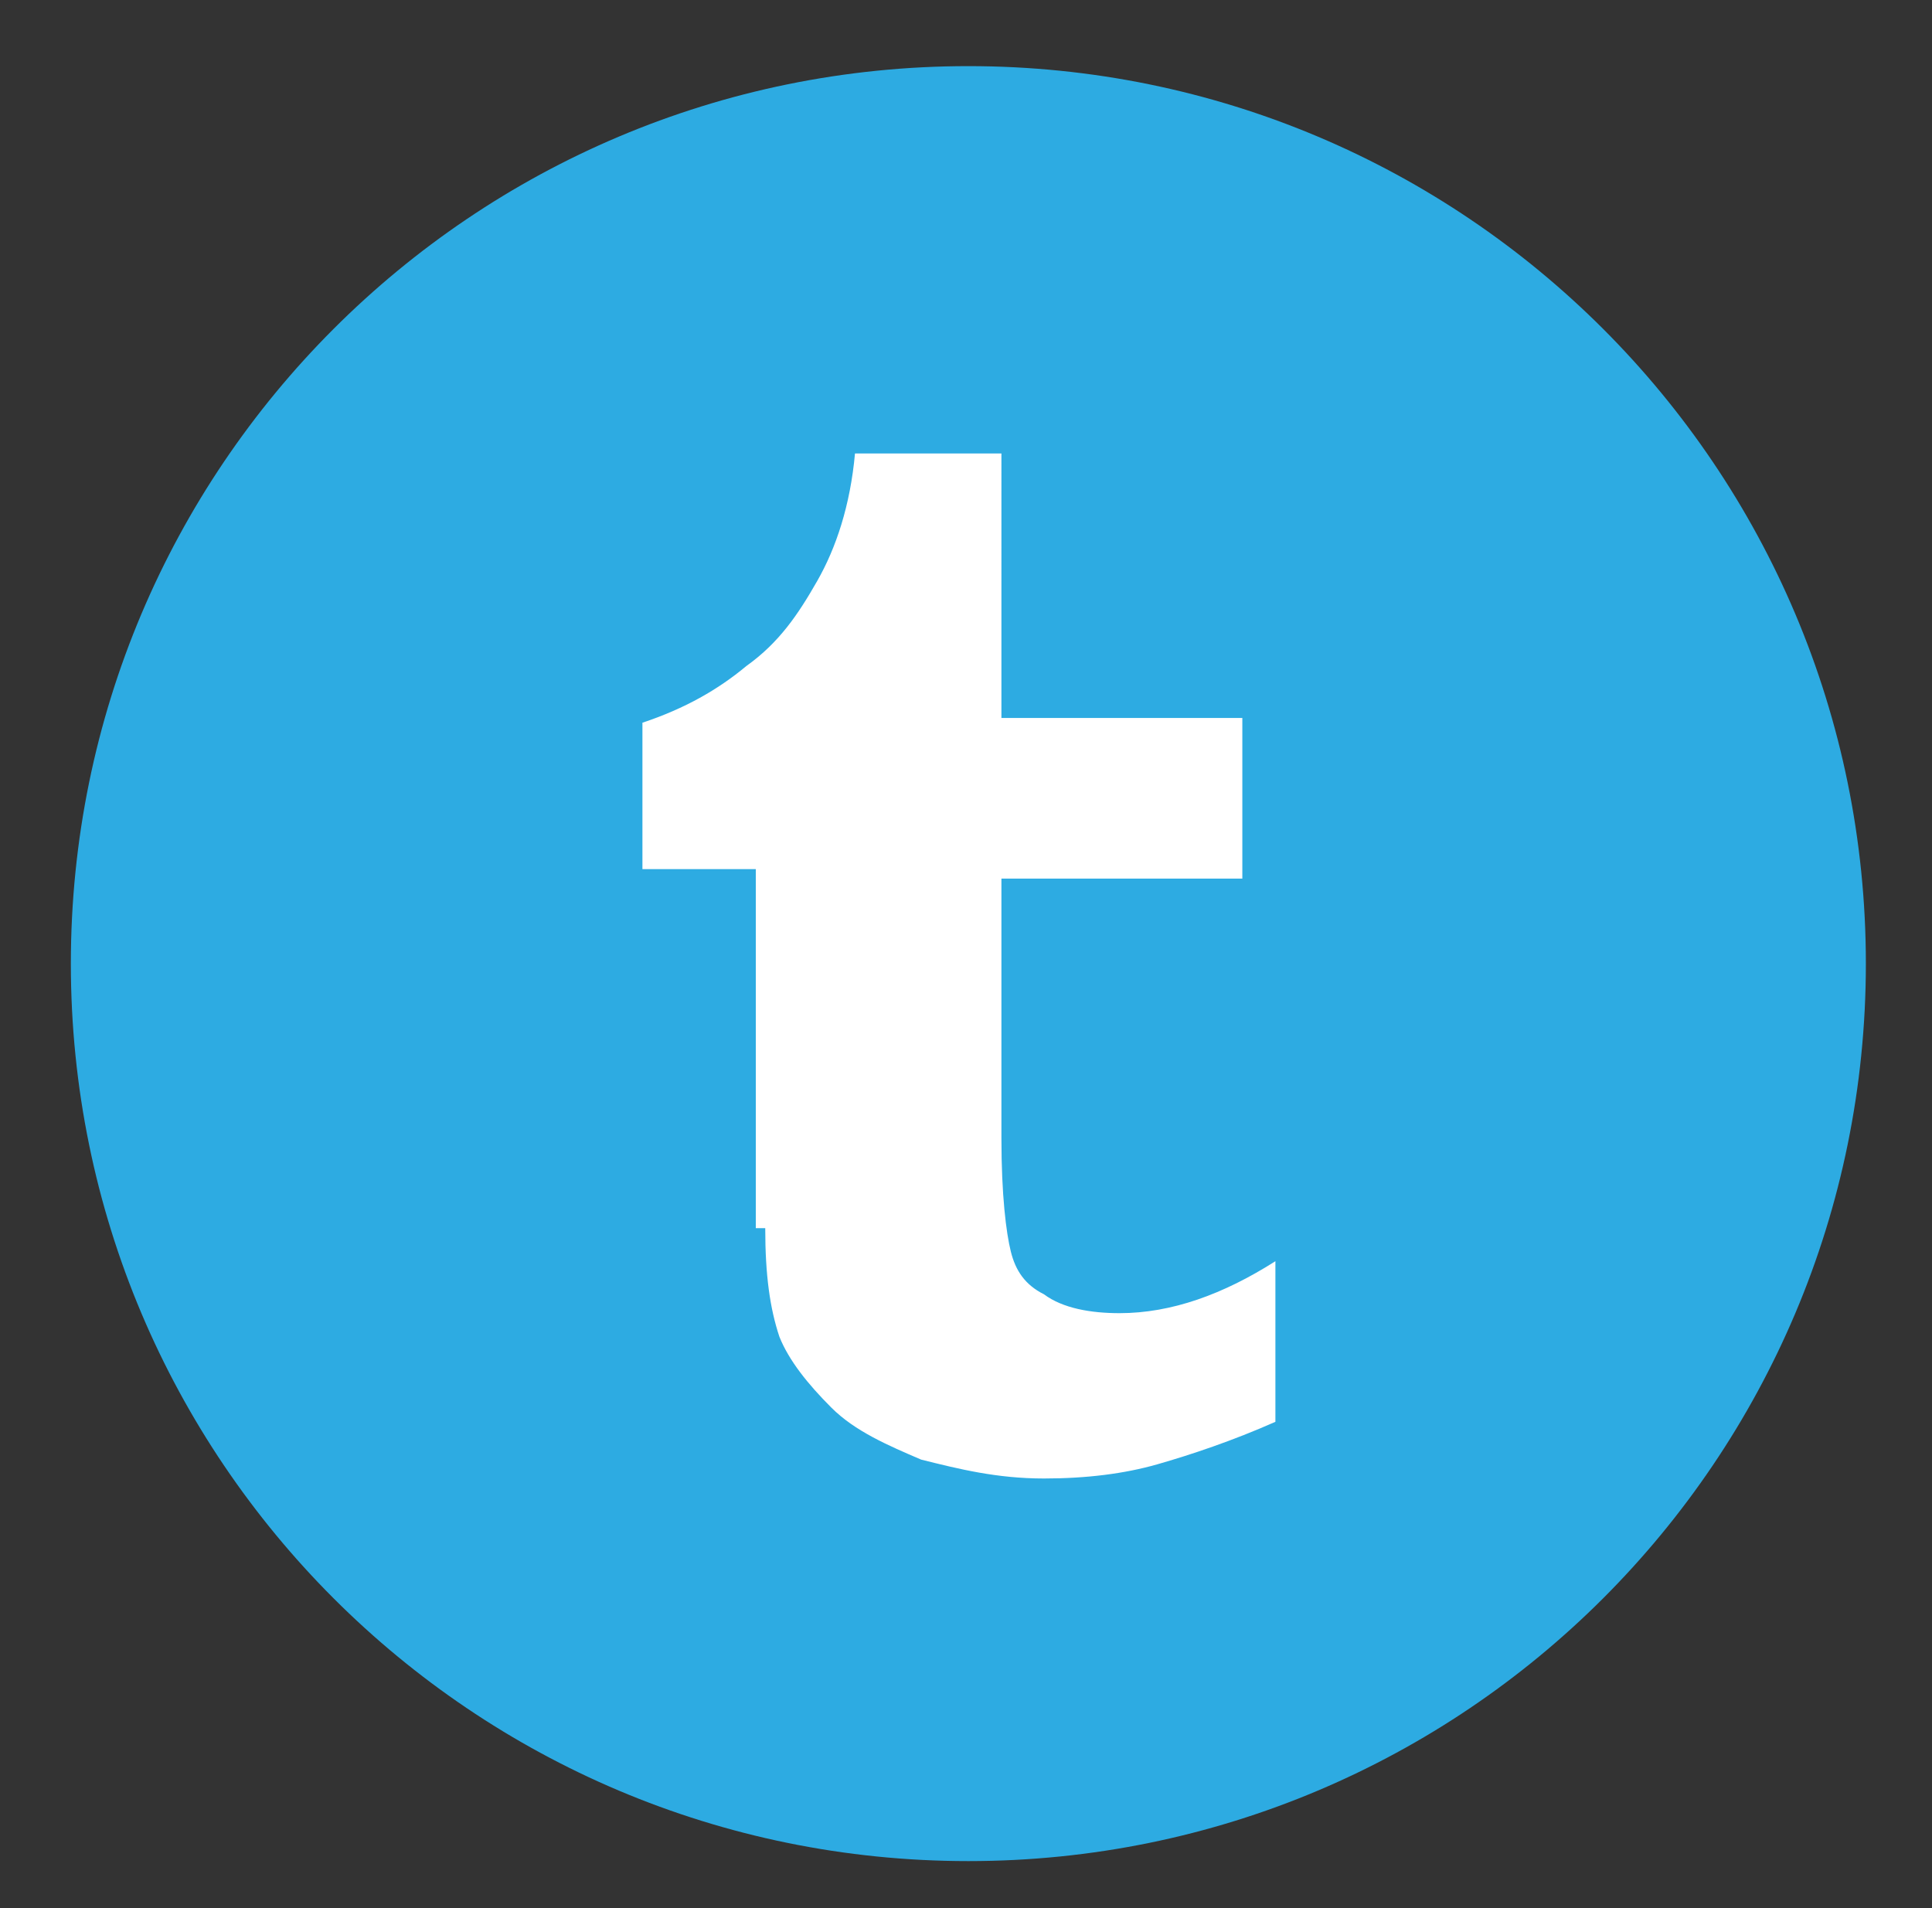
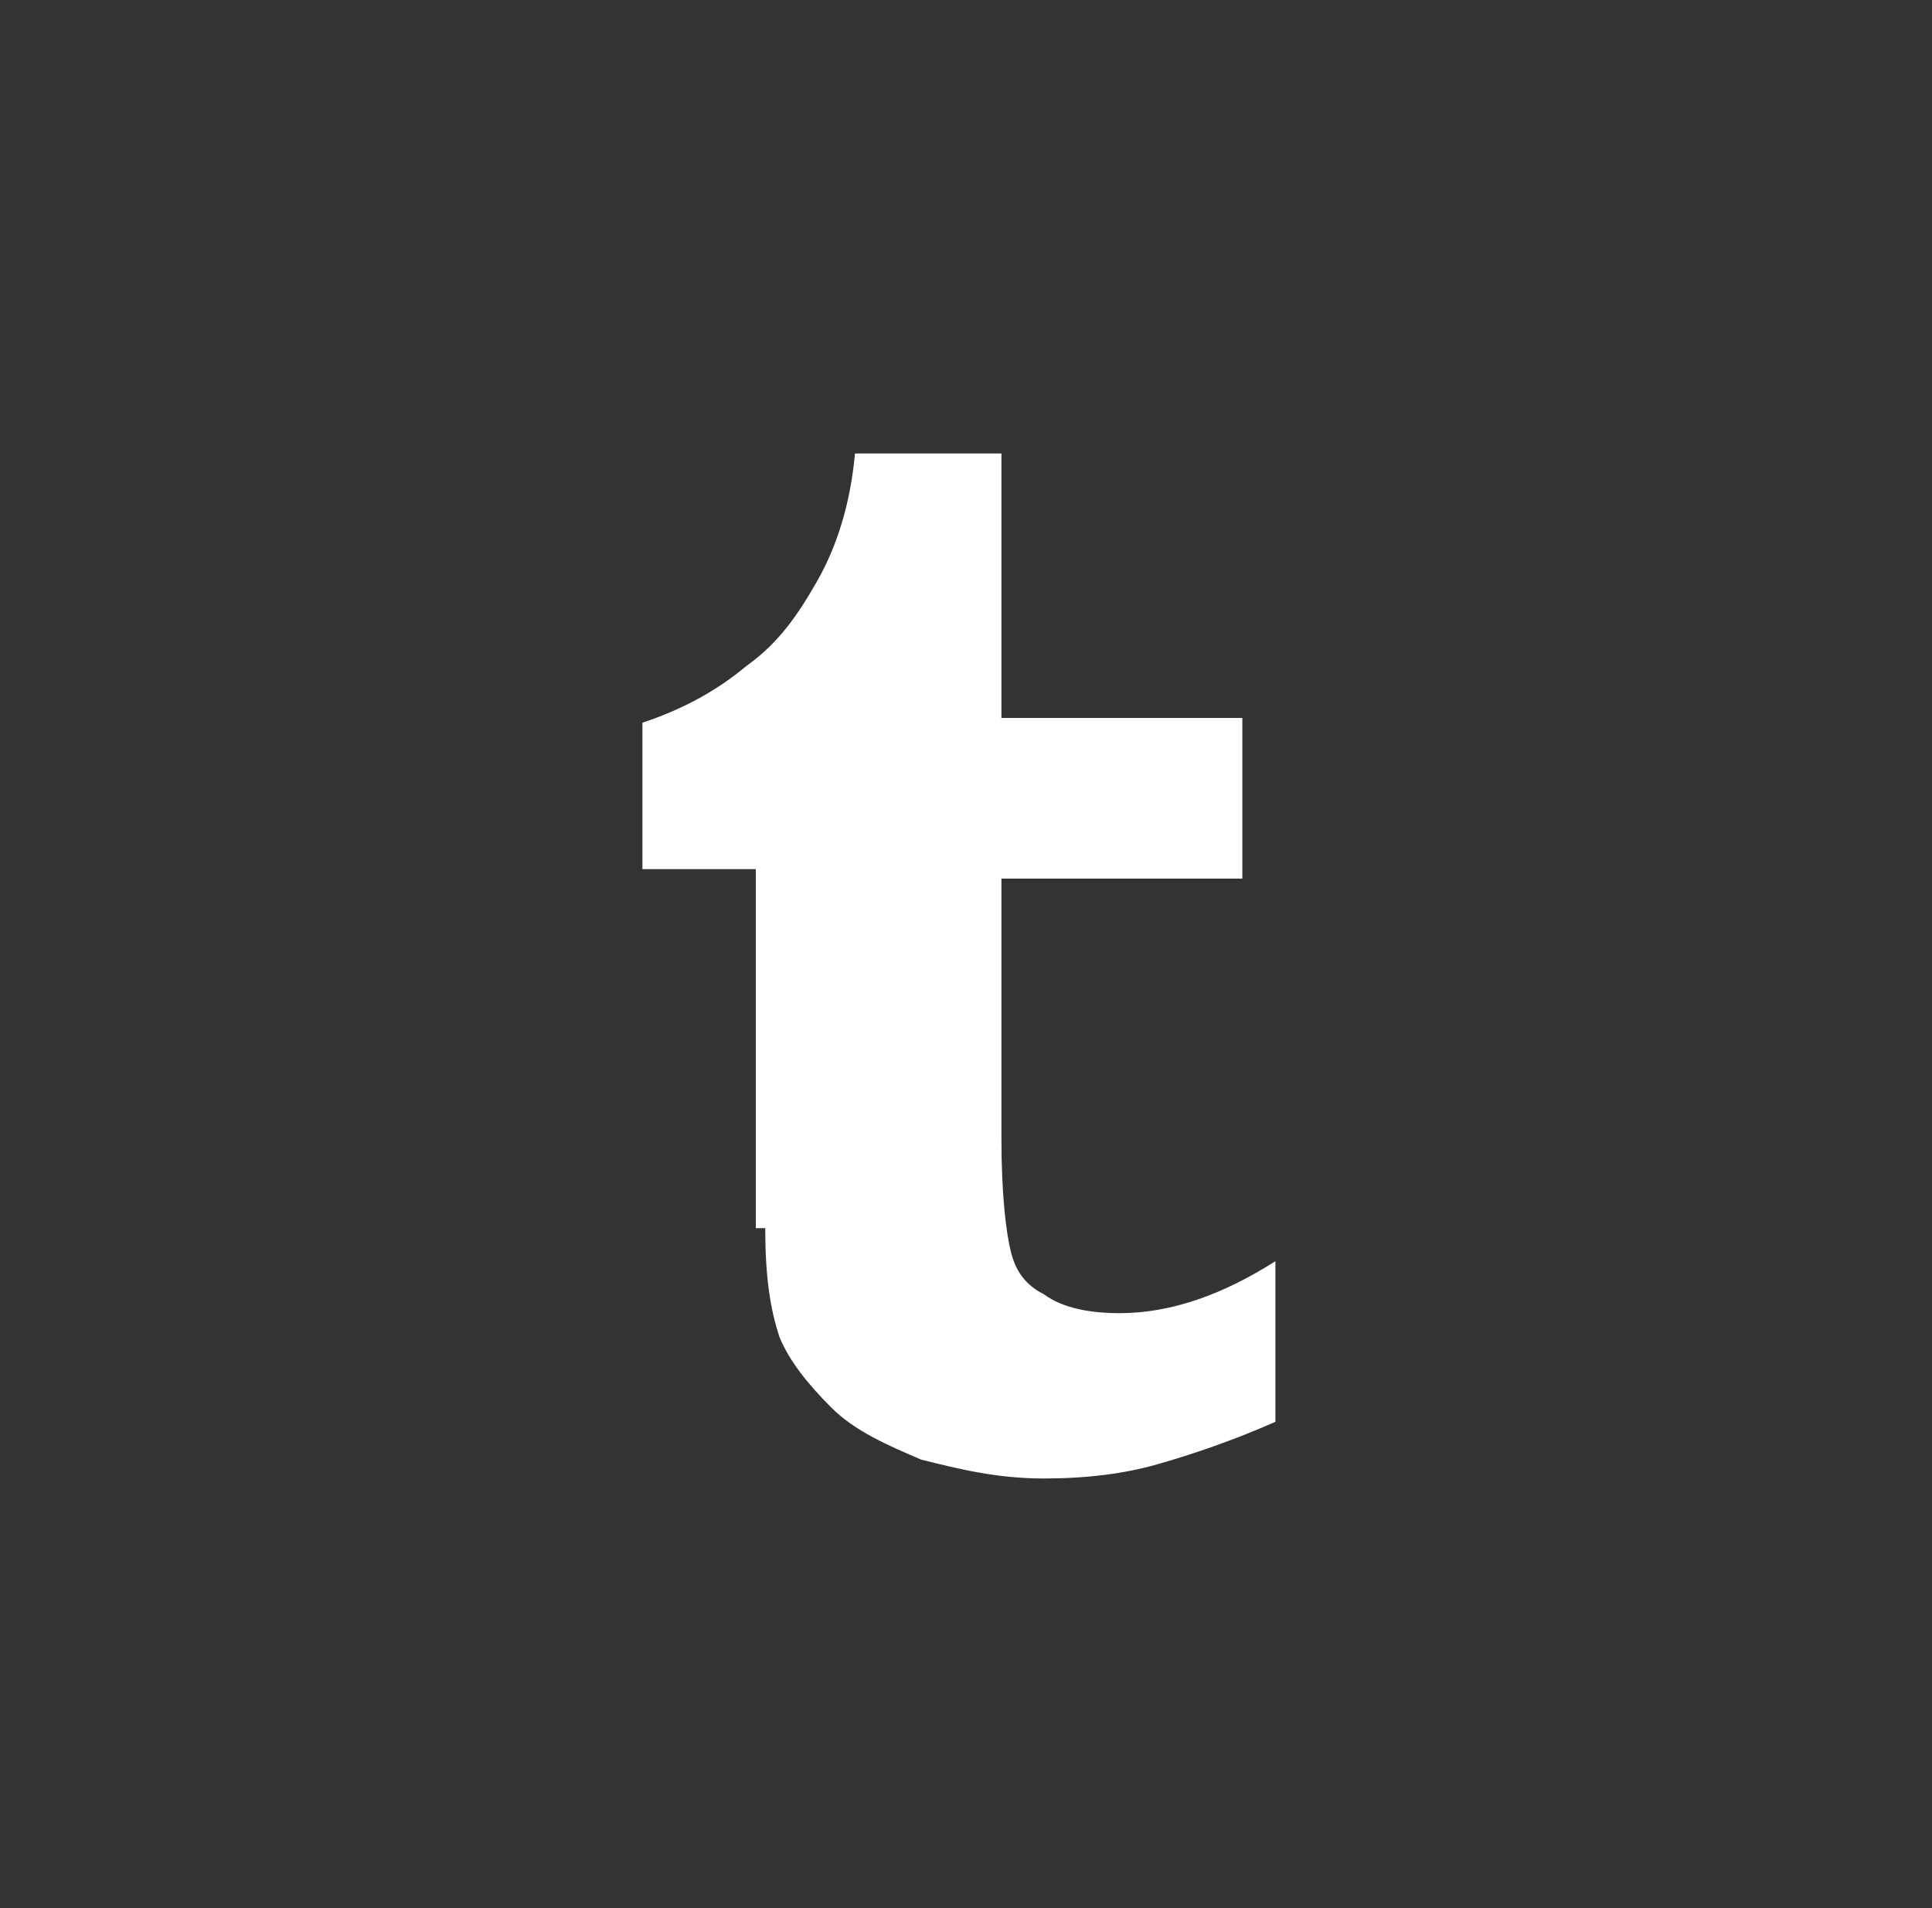
<svg xmlns="http://www.w3.org/2000/svg" version="1.1" id="Layer_1" x="0px" y="0px" viewBox="0 0 40.9 40.4" enable-background="new 0 0 40.9 40.4" xml:space="preserve">
  <rect x="0" y="0" width="40.9" height="40.4" fill="#333333" stroke="none" />
  <g id="XMLID_747_">
-     <path id="XMLID_749_" fill="#2DABE2" d="M20.5,39.4L20.5,39.4c-10.5,0-19-8.5-19-19v0c0-10.5,8.5-19,19-19l0,0c10.5,0,19,8.5,19,19   v0C39.5,30.9,31,39.4,20.5,39.4z" />
    <path id="XMLID_748_" fill="#FFFFFF" d="M16.2,26c0,1,0.1,1.7,0.3,2.3c0.2,0.5,0.6,1,1.1,1.5c0.5,0.5,1.2,0.8,1.9,1.1   c0.8,0.2,1.6,0.4,2.6,0.4c0.9,0,1.7-0.1,2.4-0.3c0.7-0.2,1.6-0.5,2.5-0.9v-3.4c-1.1,0.7-2.2,1.1-3.3,1.1c-0.6,0-1.2-0.1-1.6-0.4   c-0.4-0.2-0.6-0.5-0.7-0.9c-0.1-0.4-0.2-1.2-0.2-2.4v-5.5h5.1v-3.4h-5.1V9.6h-3.1c-0.1,1.1-0.4,2-0.8,2.7c-0.4,0.7-0.8,1.3-1.5,1.8   c-0.6,0.5-1.3,0.9-2.2,1.2v3.1h2.4V26z" />
  </g>
</svg>